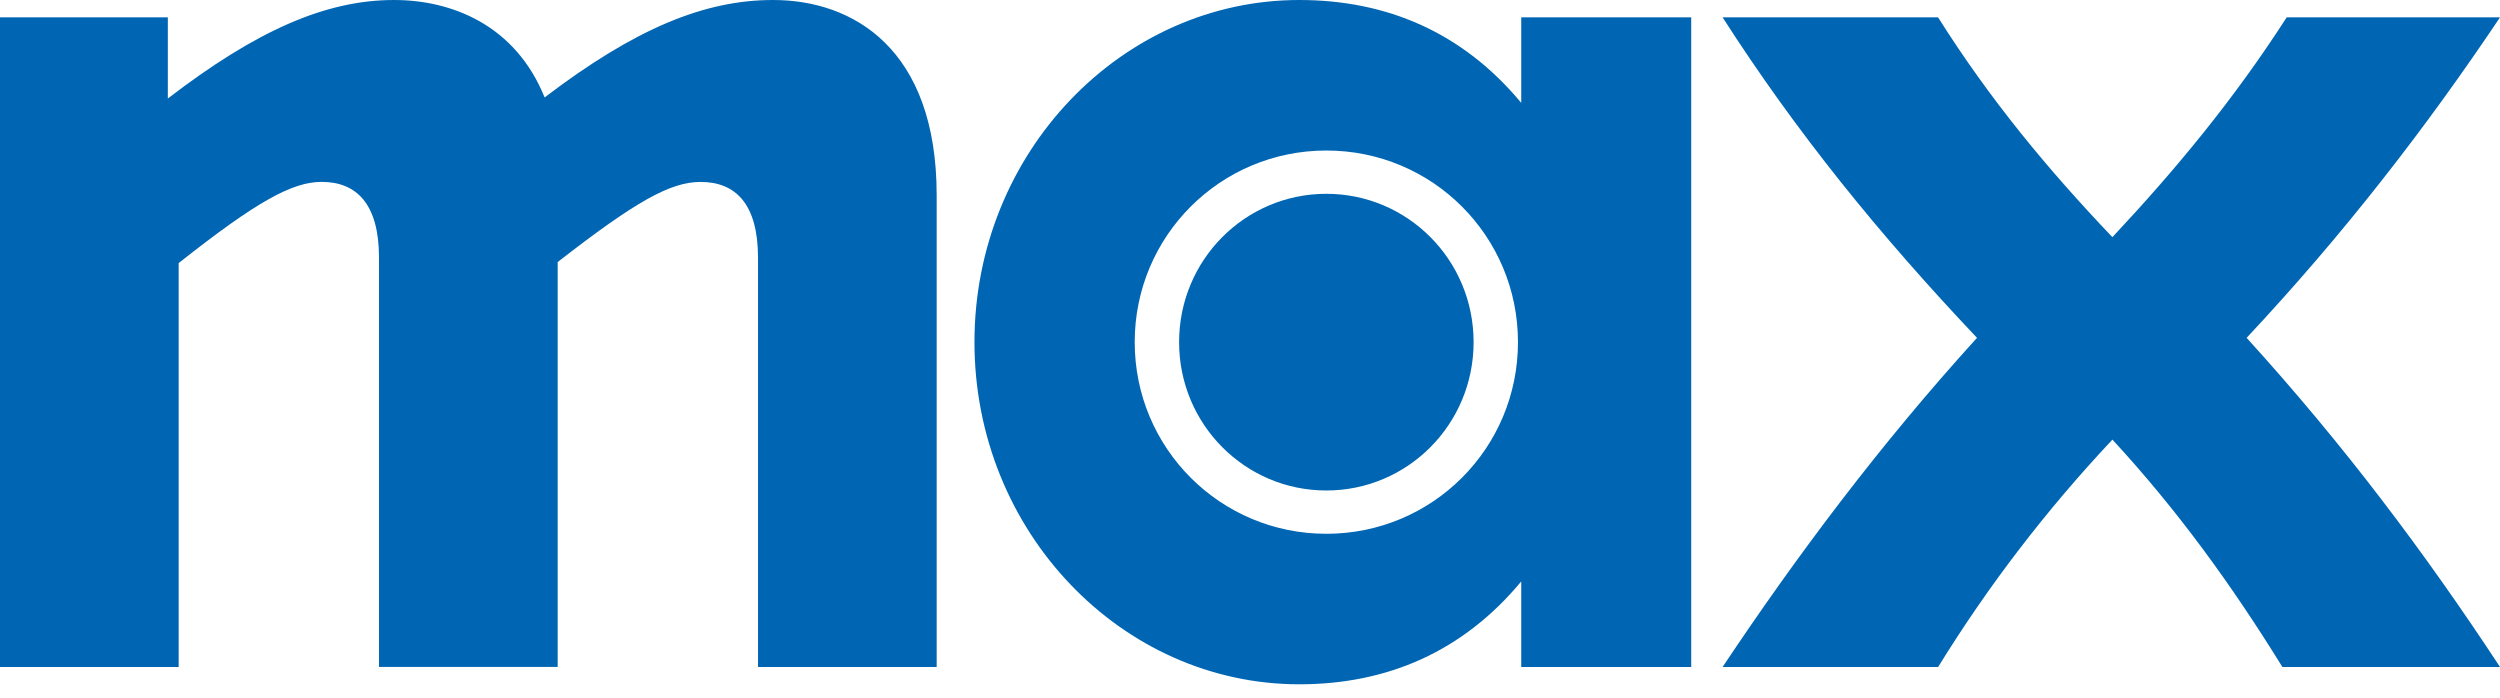
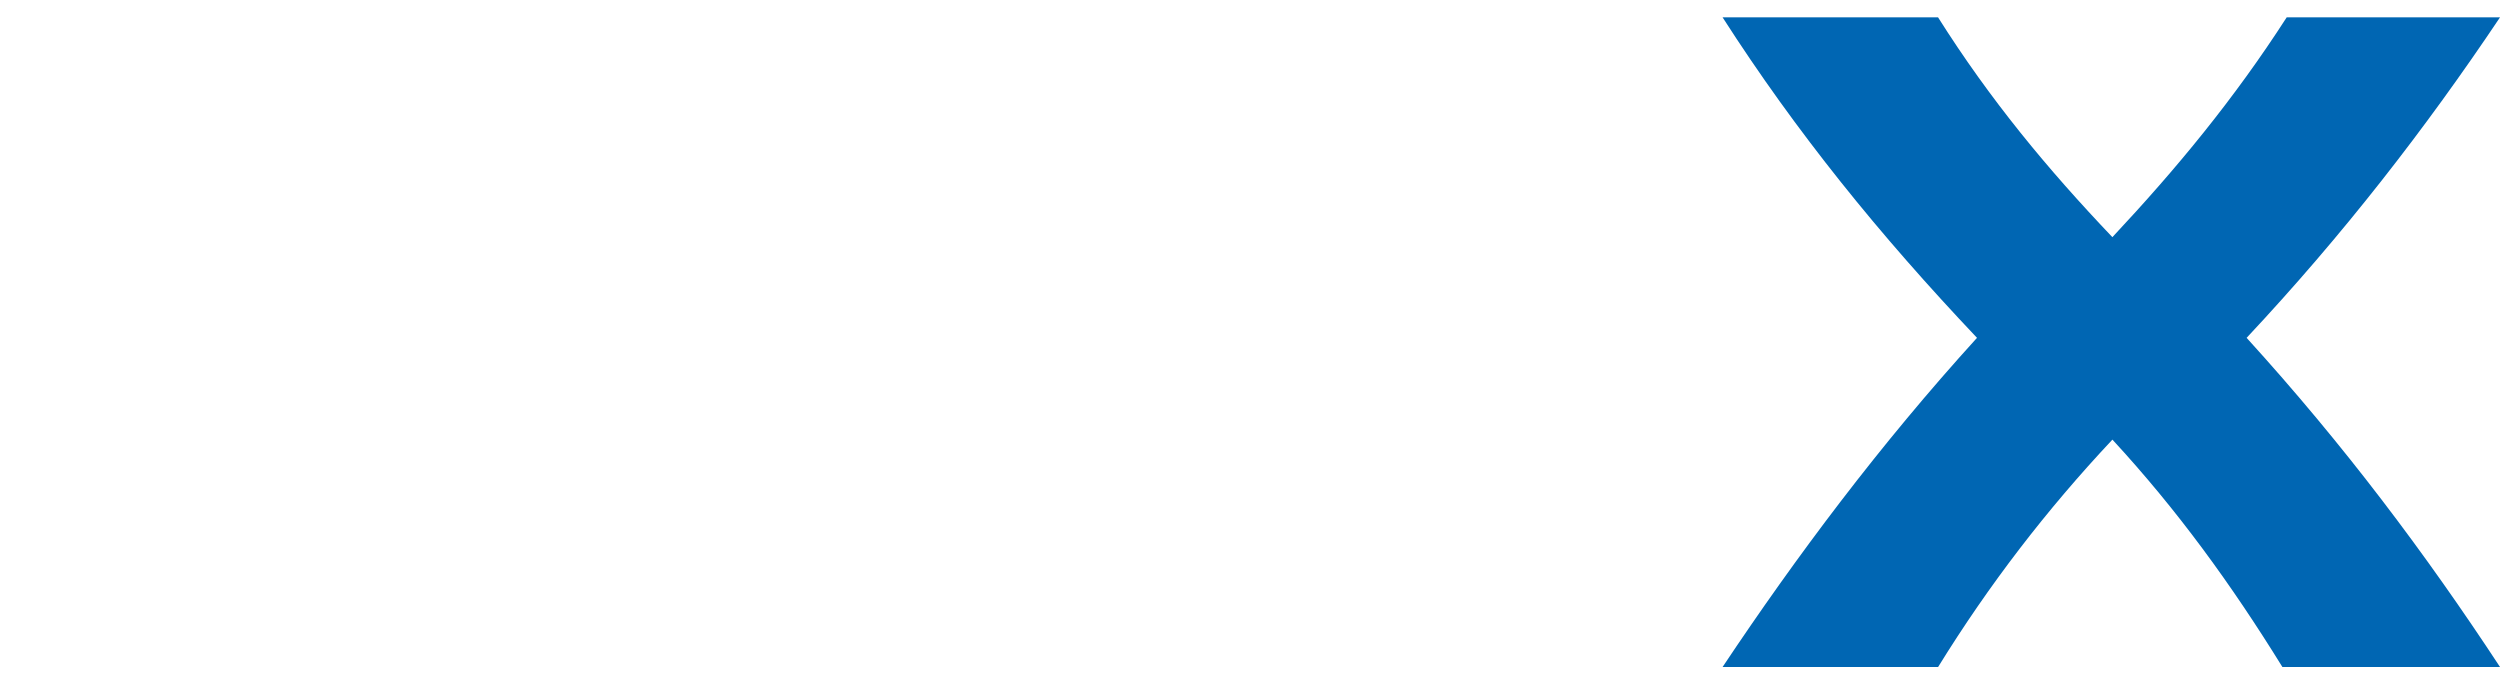
<svg xmlns="http://www.w3.org/2000/svg" width="111" height="31" viewBox="0 0 111 31" fill="none">
  <path d="M76.484 29.614H86.052C88.31 25.961 90.859 22.643 93.791 19.519C96.676 22.643 99.079 25.961 101.338 29.614H111C107.683 24.566 104.078 19.759 99.75 15C104.029 10.433 107.683 5.721 111 0.771H101.529C99.174 4.425 96.626 7.5 93.79 10.53C90.905 7.5 88.357 4.425 86.05 0.771H76.483C79.752 5.866 83.453 10.433 87.779 15C83.453 19.759 79.752 24.711 76.483 29.614" fill="#0066B3" />
-   <path d="M57.688 30.383C61.581 30.383 64.947 28.942 67.543 25.816V29.614H75.09V0.769H67.543V4.567C64.947 1.443 61.581 0 57.688 0C49.803 0 43.266 6.778 43.266 15.191C43.266 23.605 49.803 30.383 57.688 30.383ZM50.381 15.191C50.381 10.481 54.179 6.683 58.89 6.683C63.6 6.683 67.398 10.481 67.398 15.191C67.398 19.902 63.6 23.7 58.89 23.7C54.179 23.7 50.381 19.902 50.381 15.191ZM52.352 15.191C52.352 18.845 55.285 21.778 58.89 21.778C62.495 21.778 65.428 18.845 65.428 15.191C65.428 11.538 62.495 8.605 58.89 8.605C55.285 8.605 52.352 11.538 52.352 15.191Z" fill="#0066B3" />
-   <path d="M0 29.614H7.933V11.681C11.395 8.941 12.981 8.076 14.279 8.076C15.817 8.076 16.828 9.038 16.828 11.441V29.612H24.761V11.635C28.223 8.943 29.761 8.078 31.107 8.078C32.645 8.078 33.656 9.04 33.656 11.443V29.614H41.588V8.653C41.583 2.164 37.881 0 34.324 0C31.295 0 28.219 1.25 24.181 4.326C22.883 1.105 20.047 0 17.498 0C14.469 0 11.393 1.347 7.452 4.374V0.769H0V29.614Z" fill="#0066B3" />
</svg>